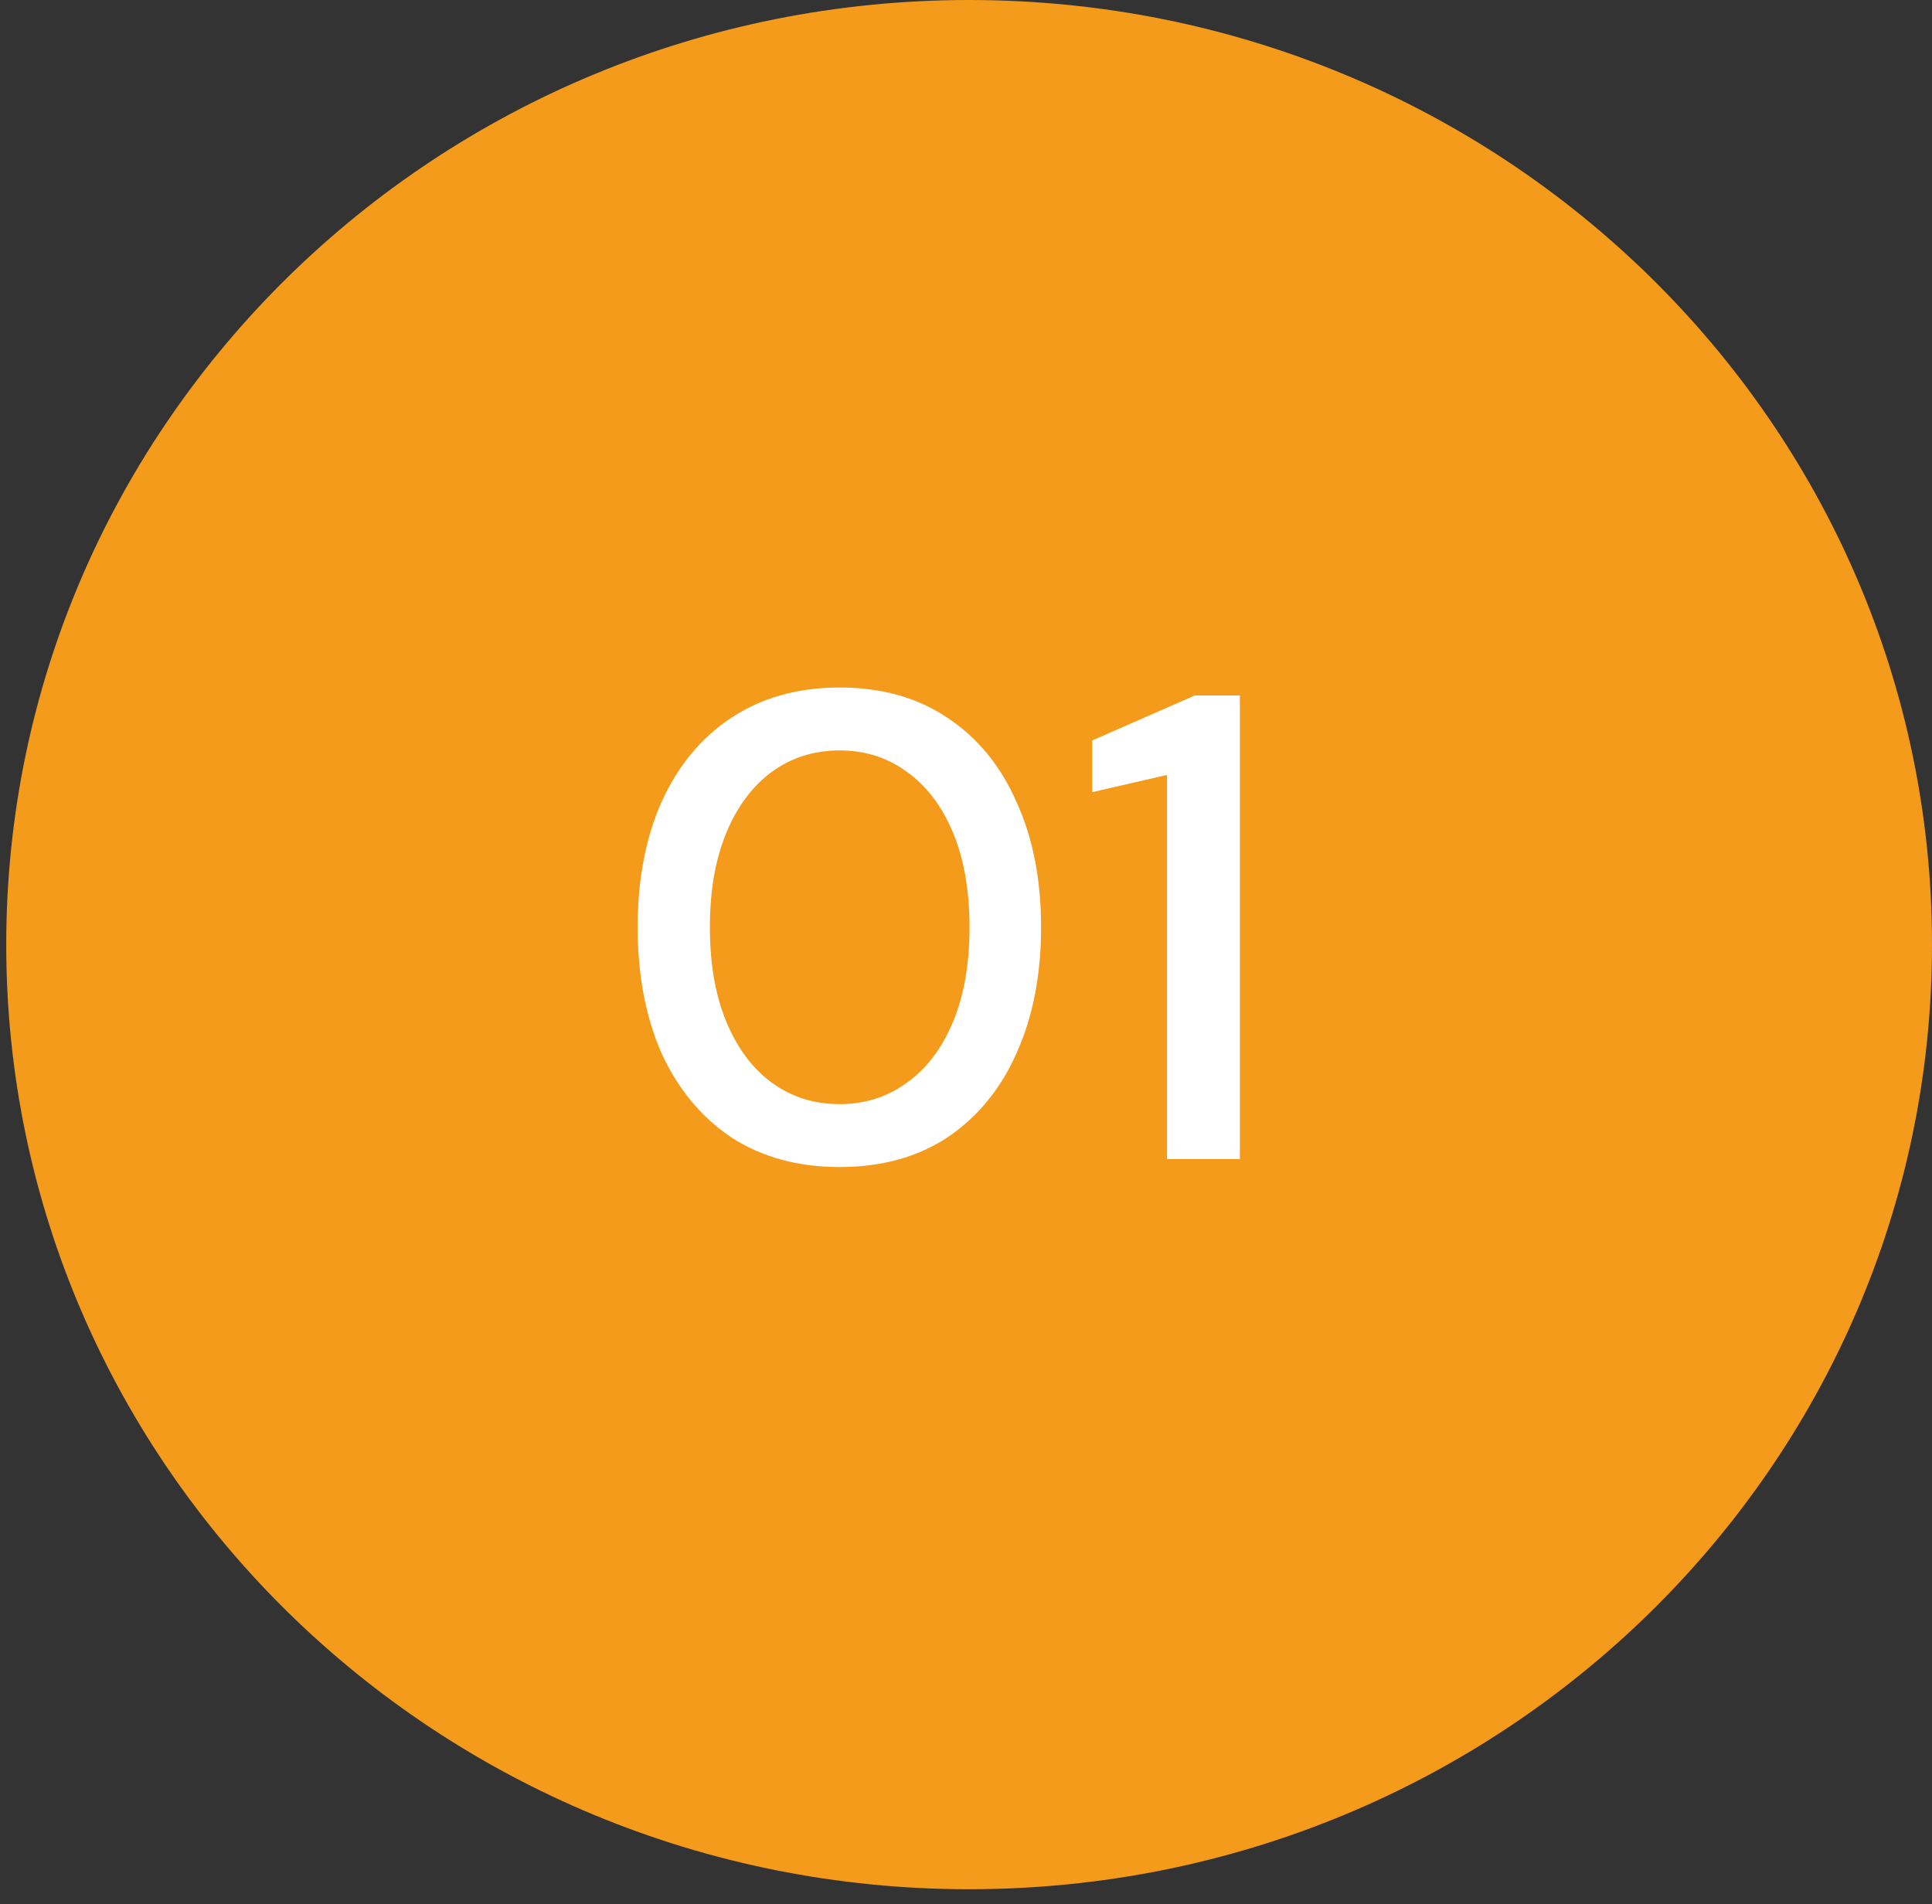
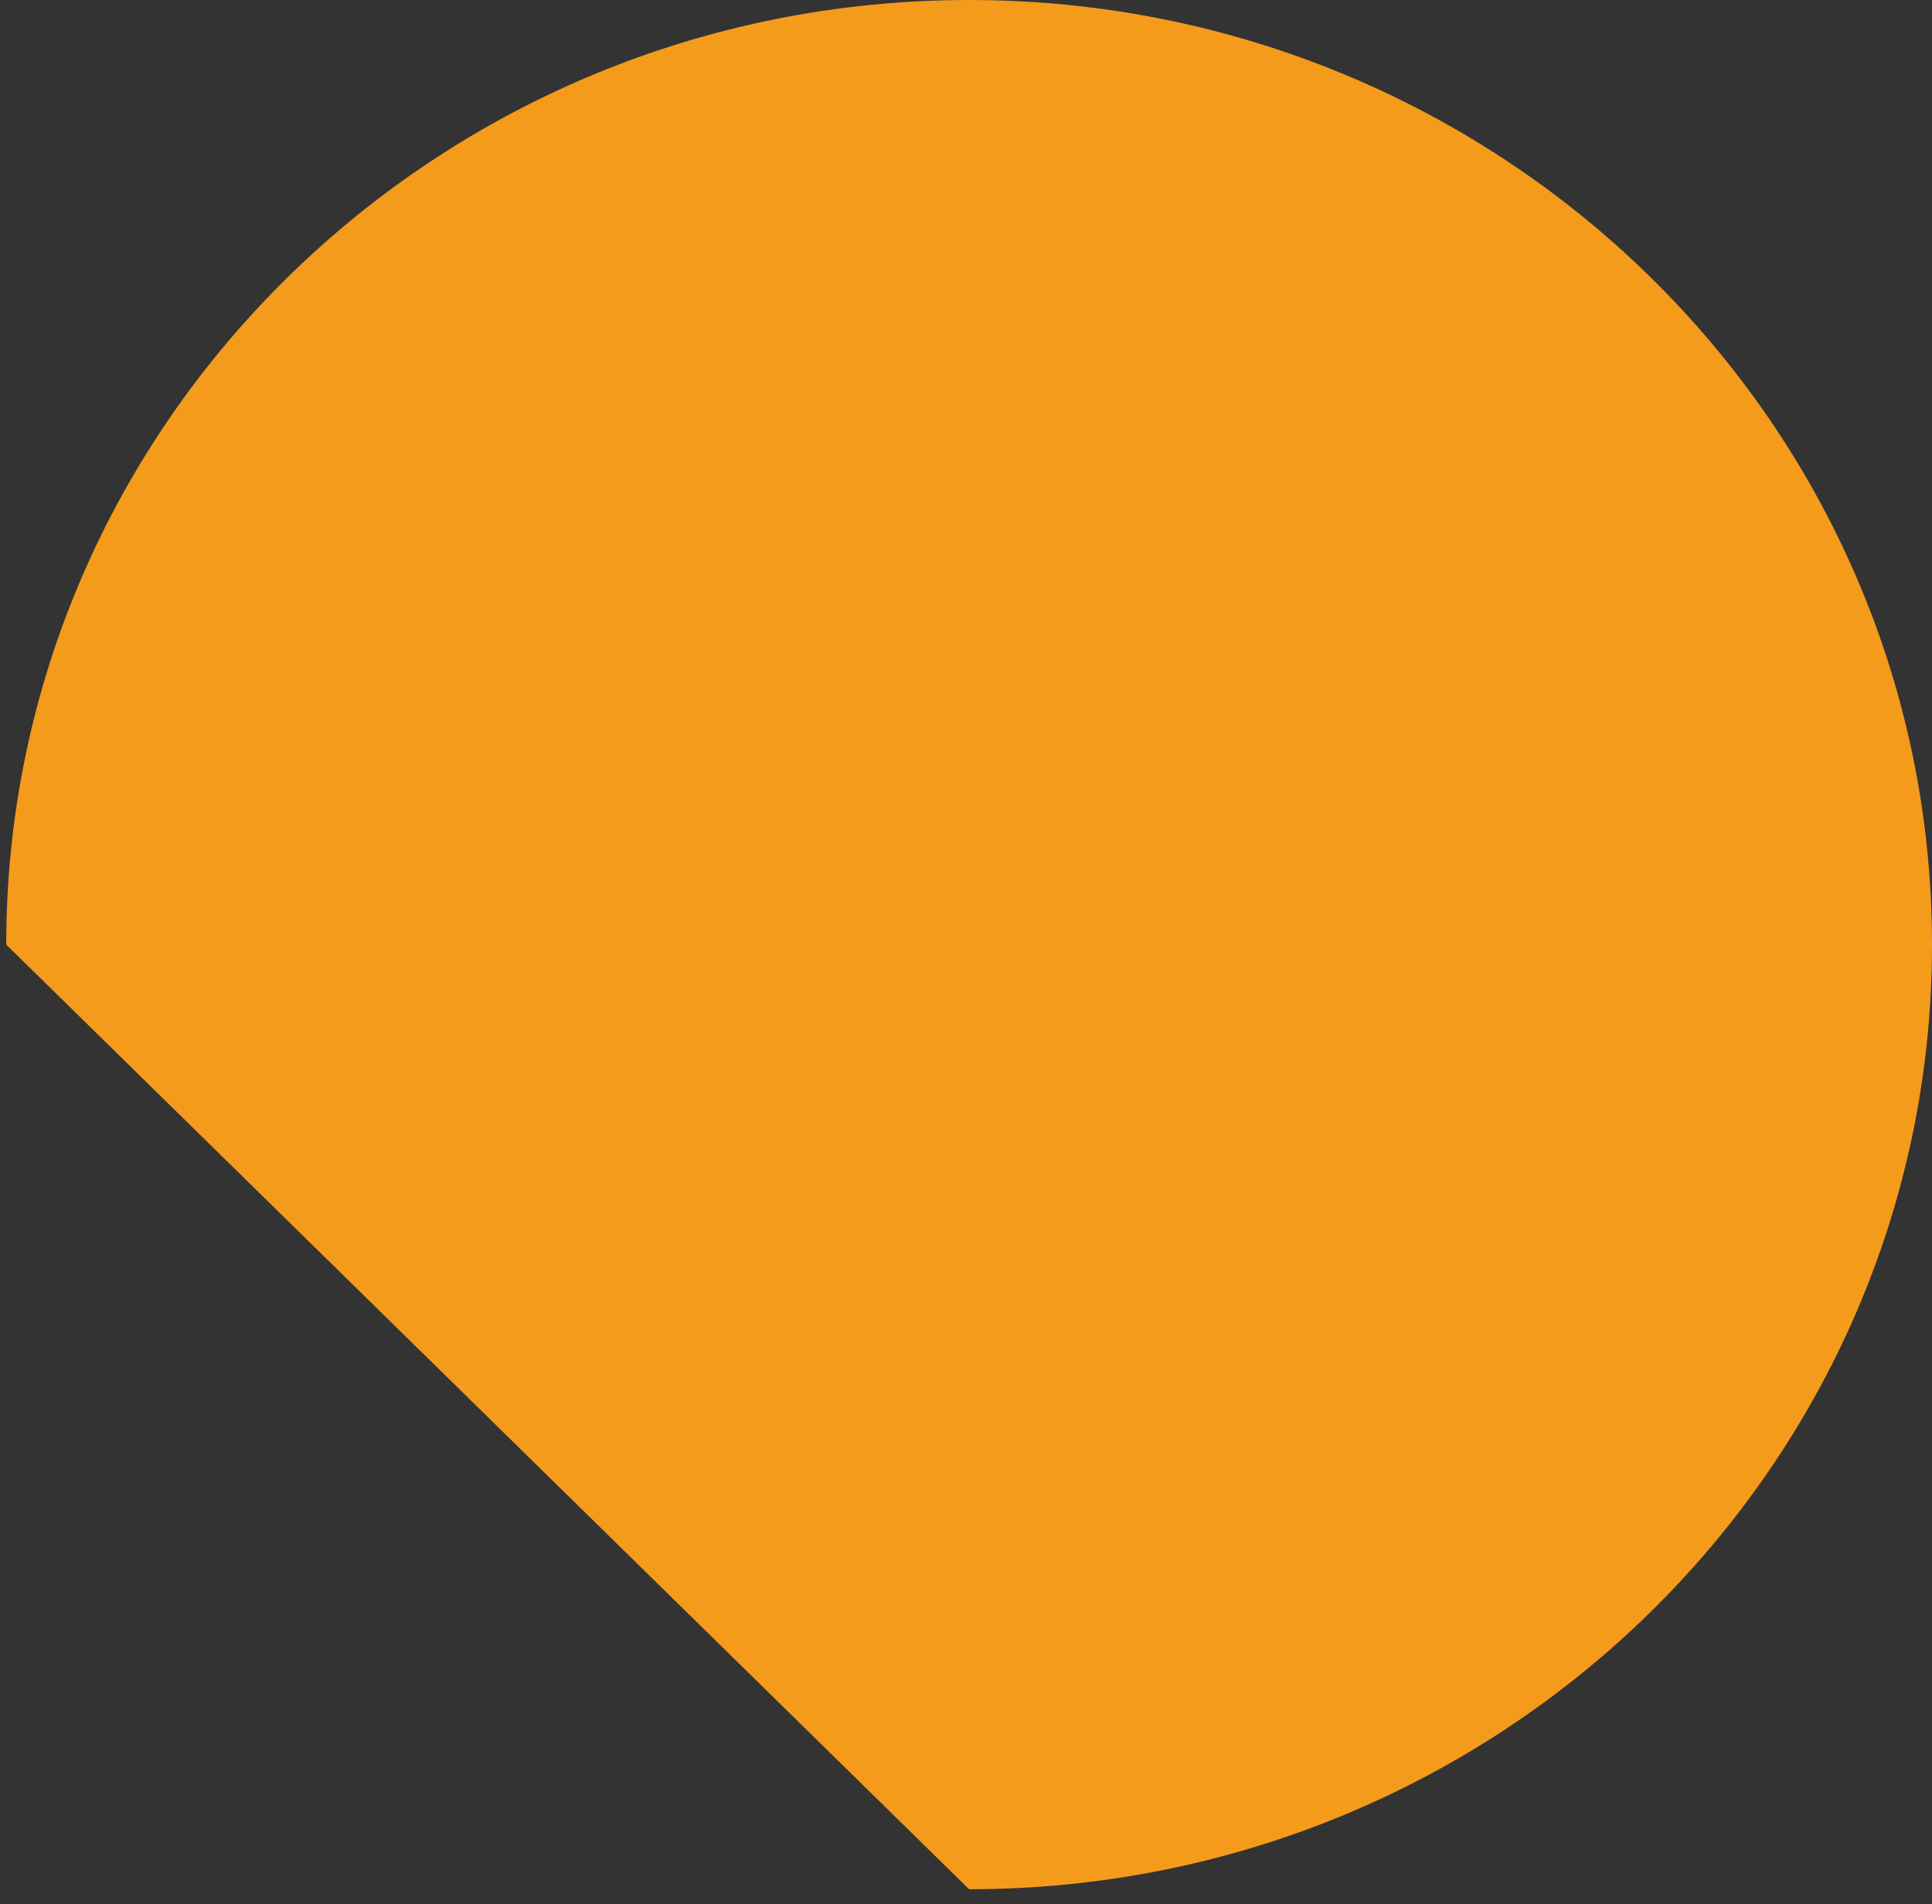
<svg xmlns="http://www.w3.org/2000/svg" width="70" height="69" viewBox="0 0 70 69" fill="none">
  <rect x="0" y="0" width="70" height="69" fill="#333333" stroke="none" />
-   <path fill-rule="evenodd" clip-rule="evenodd" d="M0.226 34.229C0.226 15.325 15.846 0 35.113 0C54.38 0 70 15.325 70 34.229C70 53.133 54.38 68.457 35.113 68.457C15.846 68.457 0.226 53.133 0.226 34.229Z" fill="#F49B1B" />
-   <path d="M30.424 42.288C28.904 42.288 27.592 41.928 26.488 41.208C25.4 40.472 24.56 39.456 23.968 38.16C23.392 36.848 23.104 35.328 23.104 33.6C23.104 31.872 23.392 30.36 23.968 29.064C24.56 27.752 25.4 26.736 26.488 26.016C27.592 25.28 28.904 24.912 30.424 24.912C31.944 24.912 33.248 25.28 34.336 26.016C35.424 26.736 36.256 27.752 36.832 29.064C37.424 30.36 37.72 31.872 37.72 33.6C37.72 35.328 37.424 36.848 36.832 38.16C36.256 39.456 35.424 40.472 34.336 41.208C33.248 41.928 31.944 42.288 30.424 42.288ZM30.424 40.008C31.336 40.008 32.144 39.752 32.848 39.24C33.568 38.728 34.128 37.992 34.528 37.032C34.928 36.072 35.128 34.928 35.128 33.6C35.128 32.272 34.928 31.128 34.528 30.168C34.128 29.208 33.568 28.472 32.848 27.96C32.144 27.448 31.336 27.192 30.424 27.192C29.496 27.192 28.68 27.448 27.976 27.96C27.272 28.472 26.72 29.208 26.32 30.168C25.92 31.128 25.72 32.272 25.72 33.6C25.72 34.928 25.92 36.072 26.32 37.032C26.72 37.992 27.272 38.728 27.976 39.24C28.68 39.752 29.496 40.008 30.424 40.008ZM42.284 42V28.08L39.572 28.704V26.832L43.292 25.2H44.924V42H42.284Z" fill="white" />
+   <path fill-rule="evenodd" clip-rule="evenodd" d="M0.226 34.229C0.226 15.325 15.846 0 35.113 0C54.38 0 70 15.325 70 34.229C70 53.133 54.38 68.457 35.113 68.457Z" fill="#F49B1B" />
</svg>